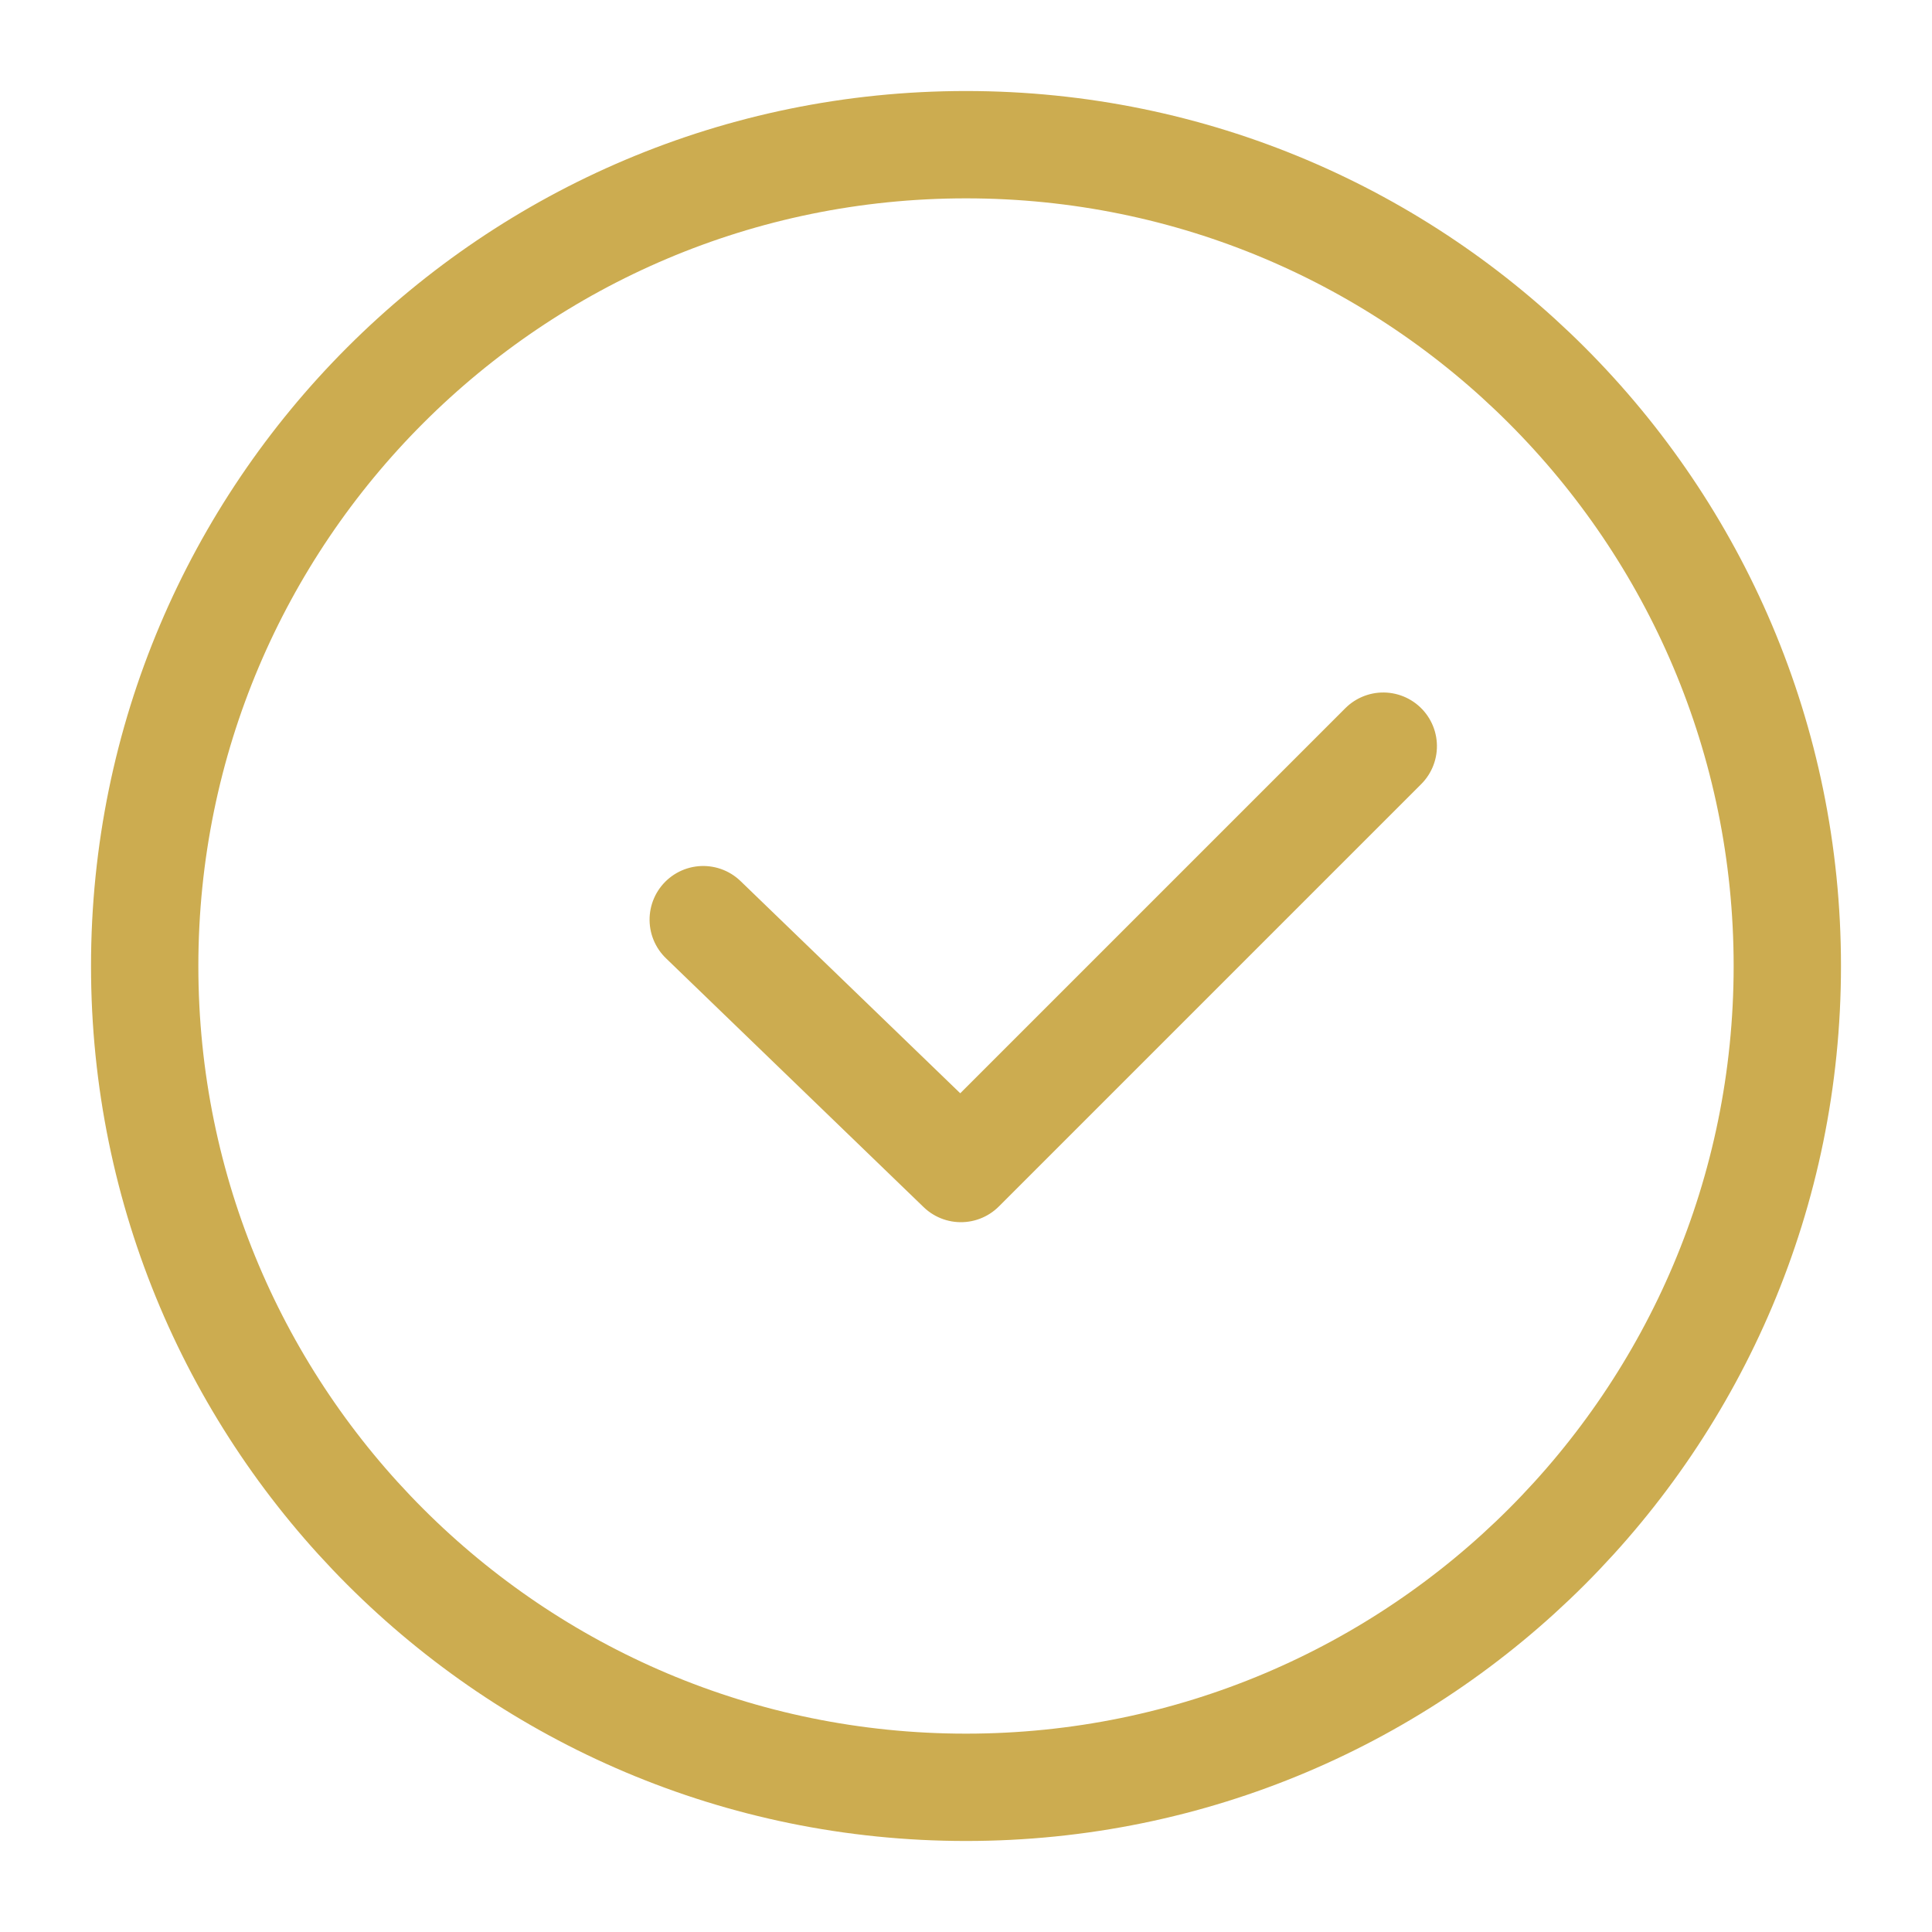
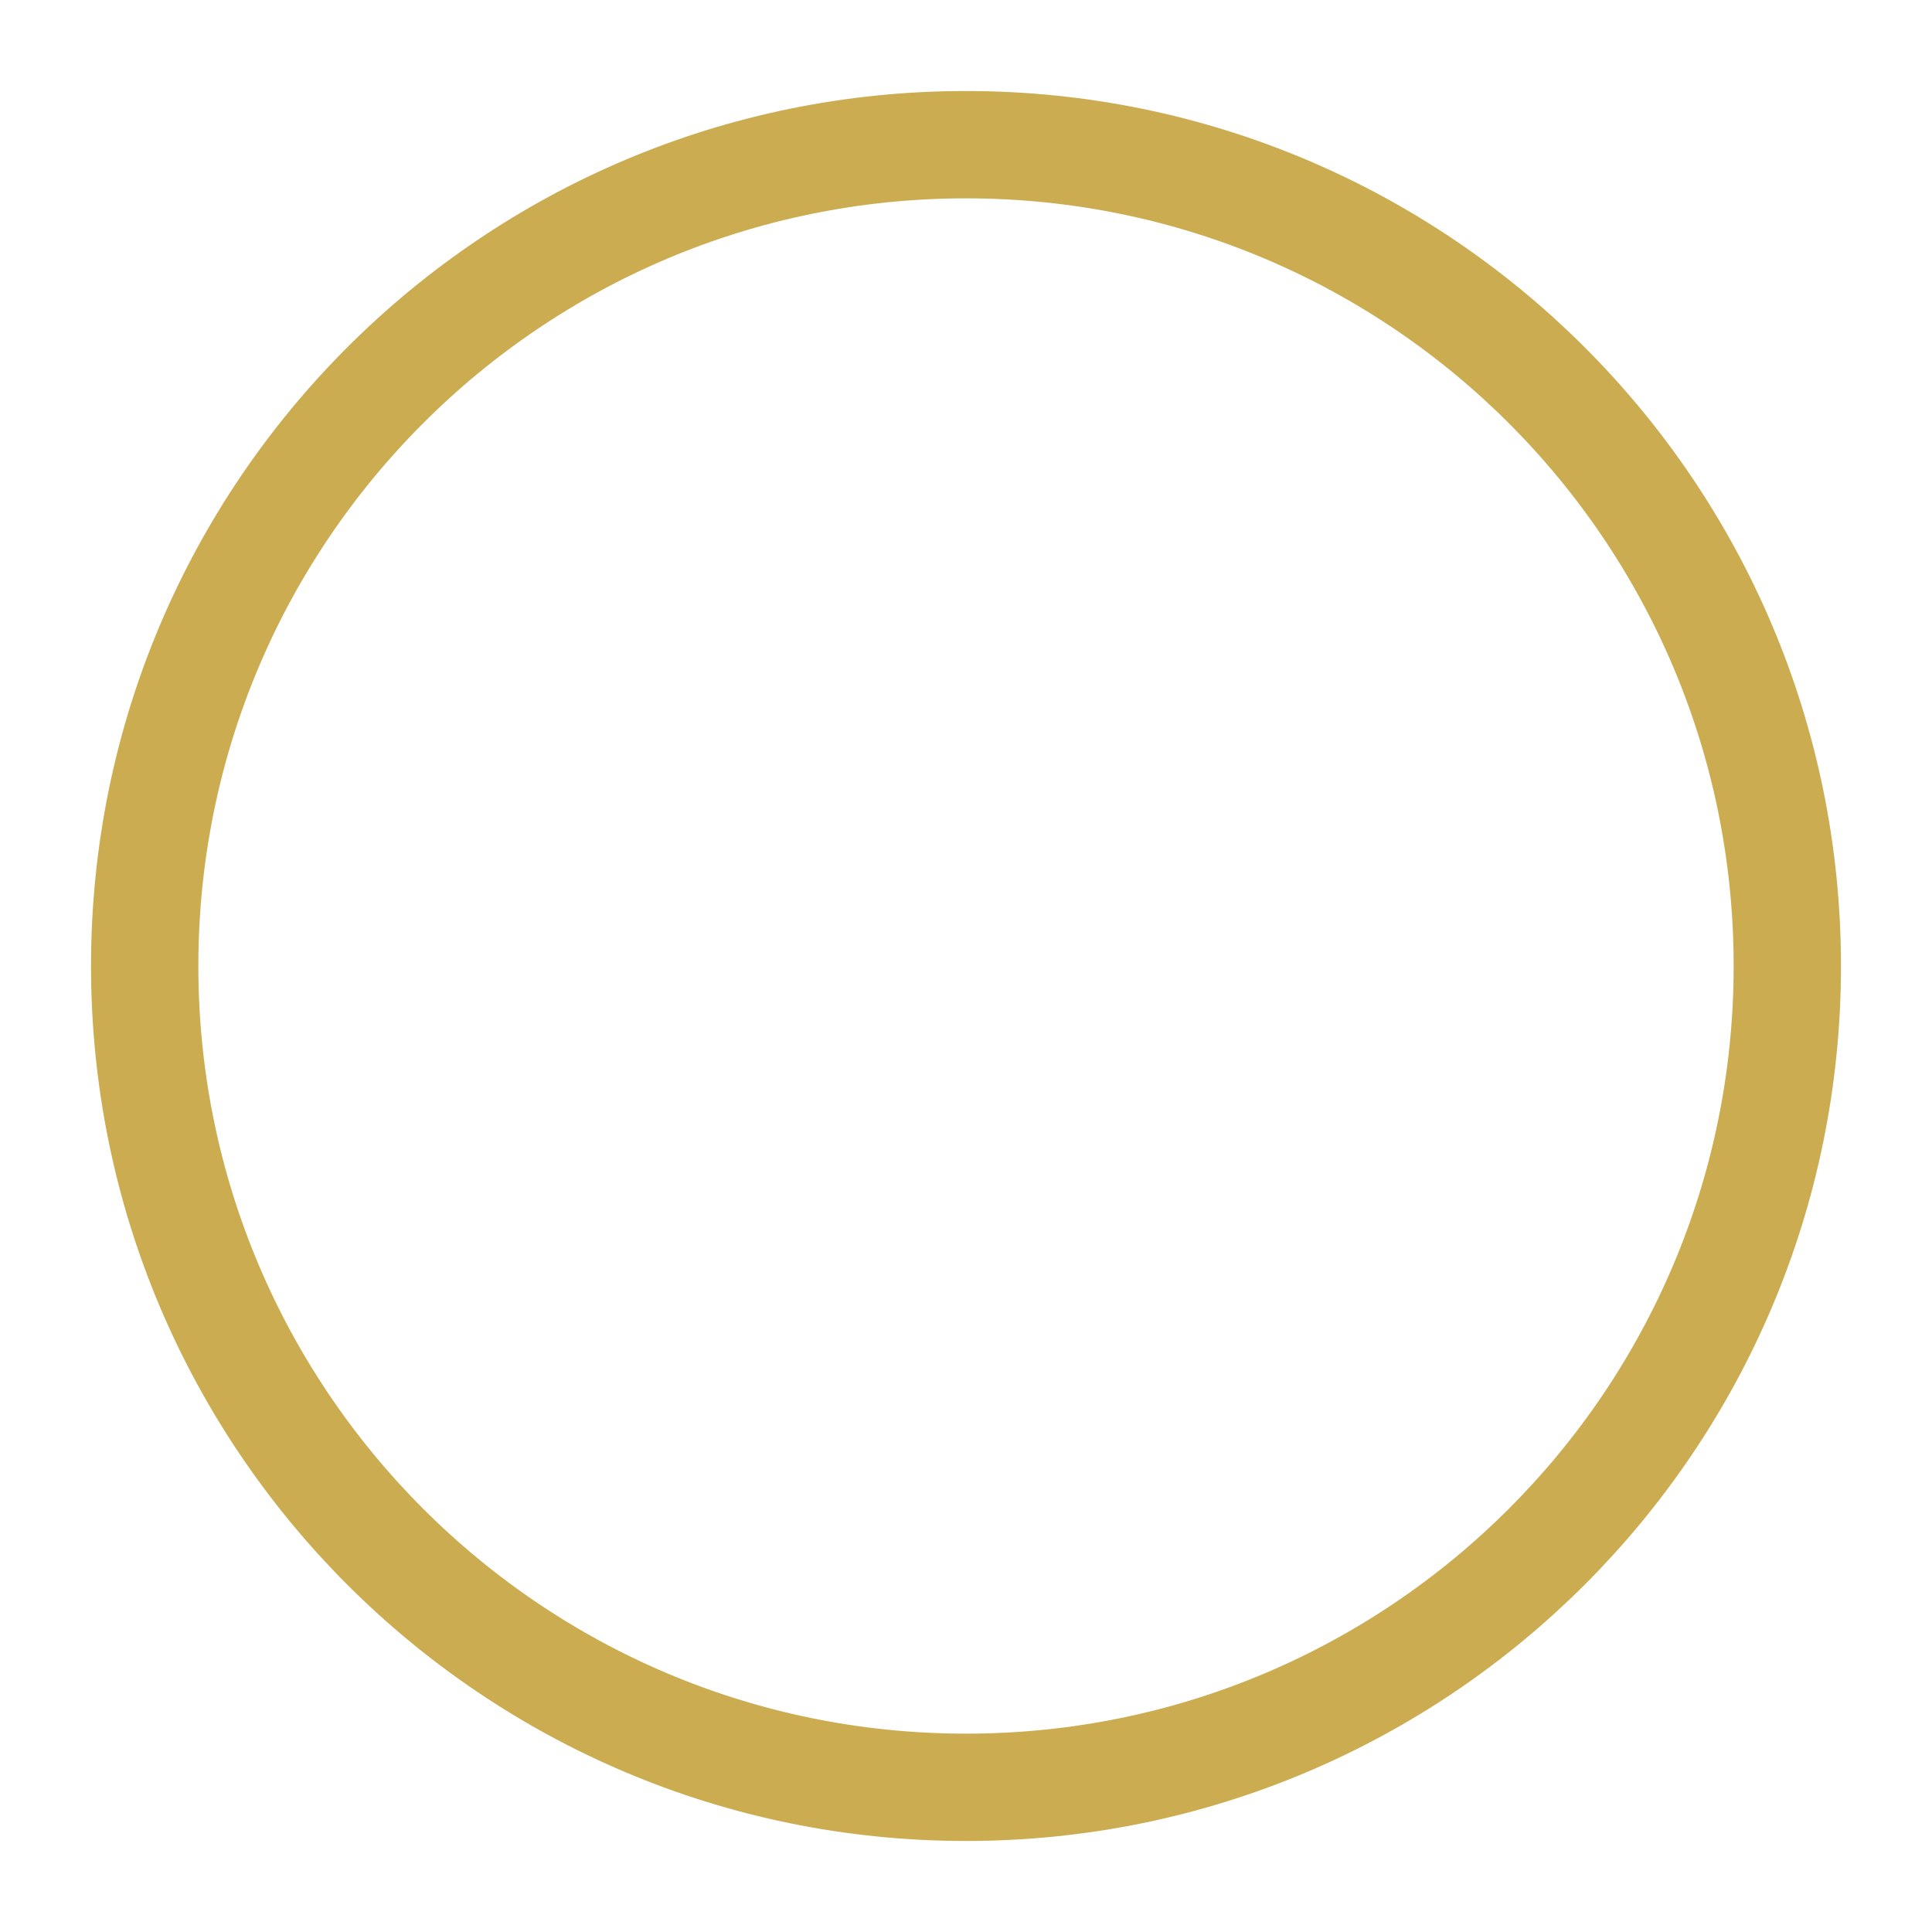
<svg xmlns="http://www.w3.org/2000/svg" width="18px" height="18px" viewBox="0 0 18 18" version="1.1">
  <title>Group 29</title>
  <desc>Created with Sketch.</desc>
  <defs />
  <g id="Offline-&amp;-Online-Experience" stroke="none" stroke-width="1" fill="none" fill-rule="evenodd" stroke-linecap="round" stroke-linejoin="round">
    <g id="103_Sales_Tools" transform="translate(-31, -281)" stroke="#CCAC50">
      <g id="Group-8" transform="translate(0, 73)">
        <g id="Group-8-Copy" transform="translate(0, 61)">
          <g id="Group-7-Copy-3" transform="translate(32, 145)">
            <g id="Group-29" transform="translate(0, 3)">
-               <path d="M15.652,8 C15.652,12.226 12.226,15.652 8,15.652 C3.774,15.652 0.348,12.226 0.348,8 C0.348,3.774 3.774,0.348 8,0.348 C12.226,0.348 15.652,3.774 15.652,8 L15.652,8 Z" id="Stroke-25" />
-               <polyline id="Stroke-27" transform="translate(8.719, 6.76) scale(-1, 1) rotate(-45) translate(-8.719, -6.76) " points="7.05 3.948 7.05 9.513 10.387 9.571" />
+               <path d="M15.652,8 C15.652,12.226 12.226,15.652 8,15.652 C3.774,15.652 0.348,12.226 0.348,8 C0.348,3.774 3.774,0.348 8,0.348 C12.226,0.348 15.652,3.774 15.652,8 L15.652,8 " id="Stroke-25" />
            </g>
          </g>
        </g>
      </g>
    </g>
  </g>
</svg>